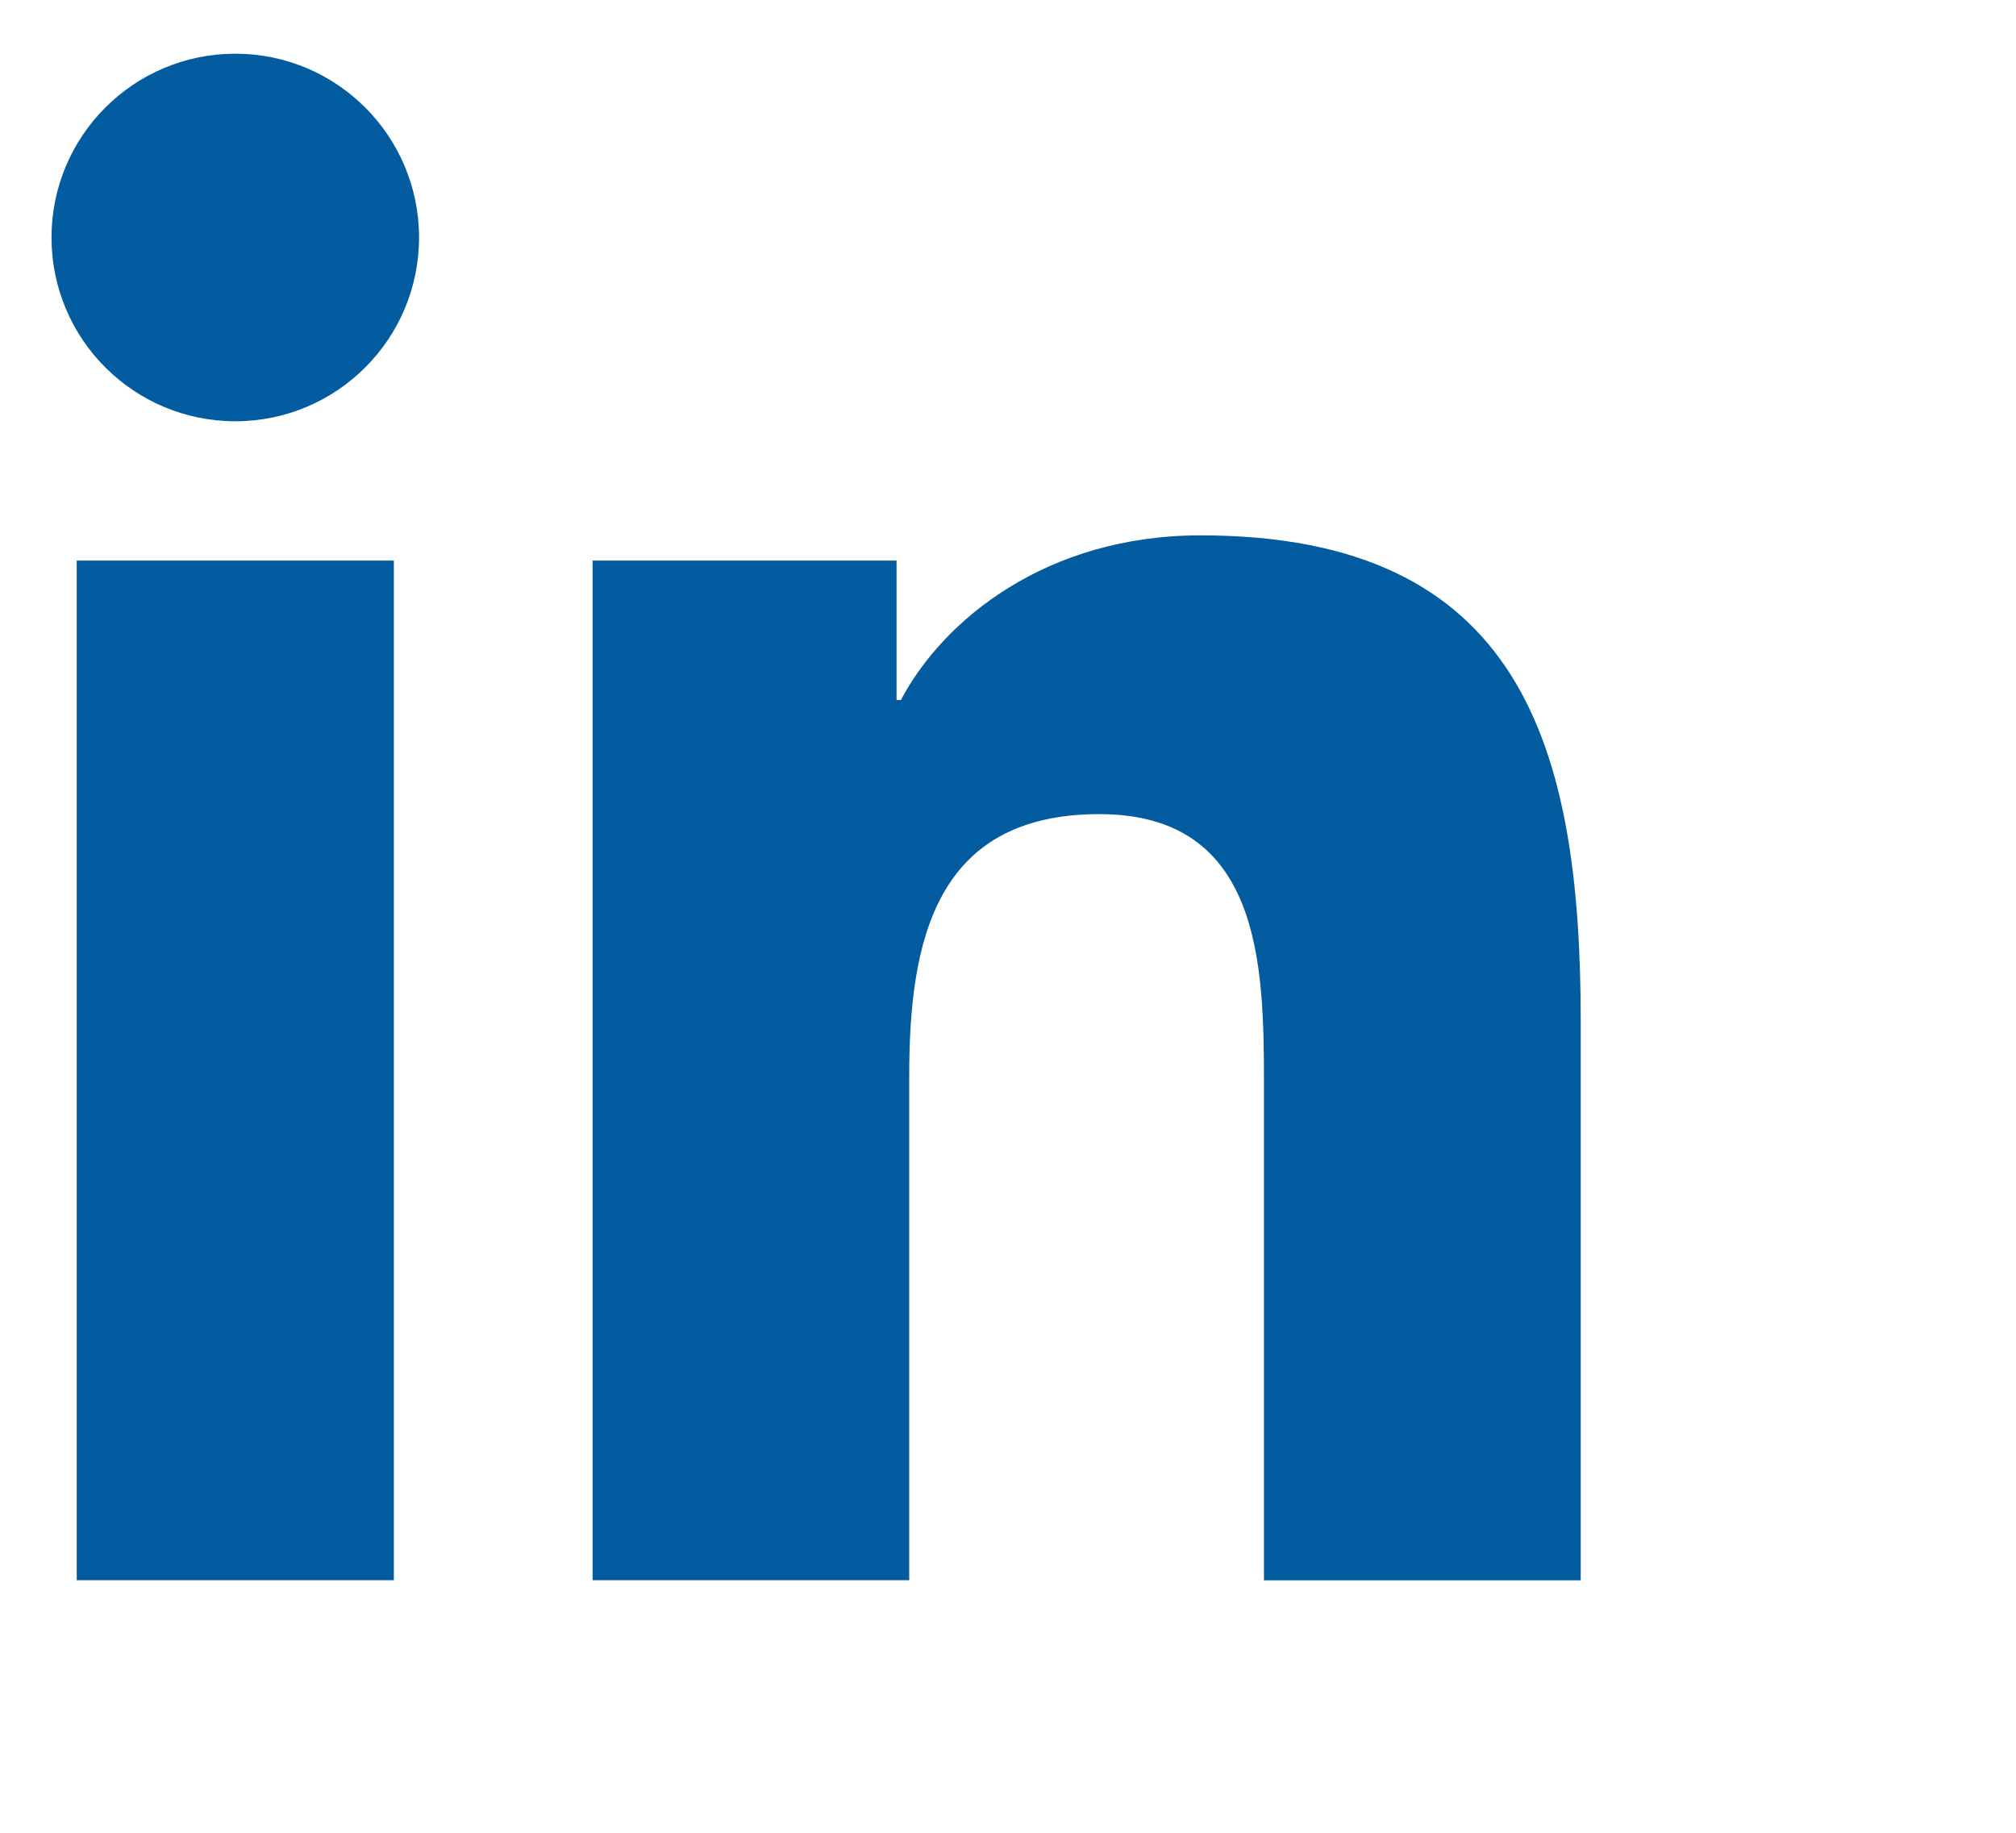
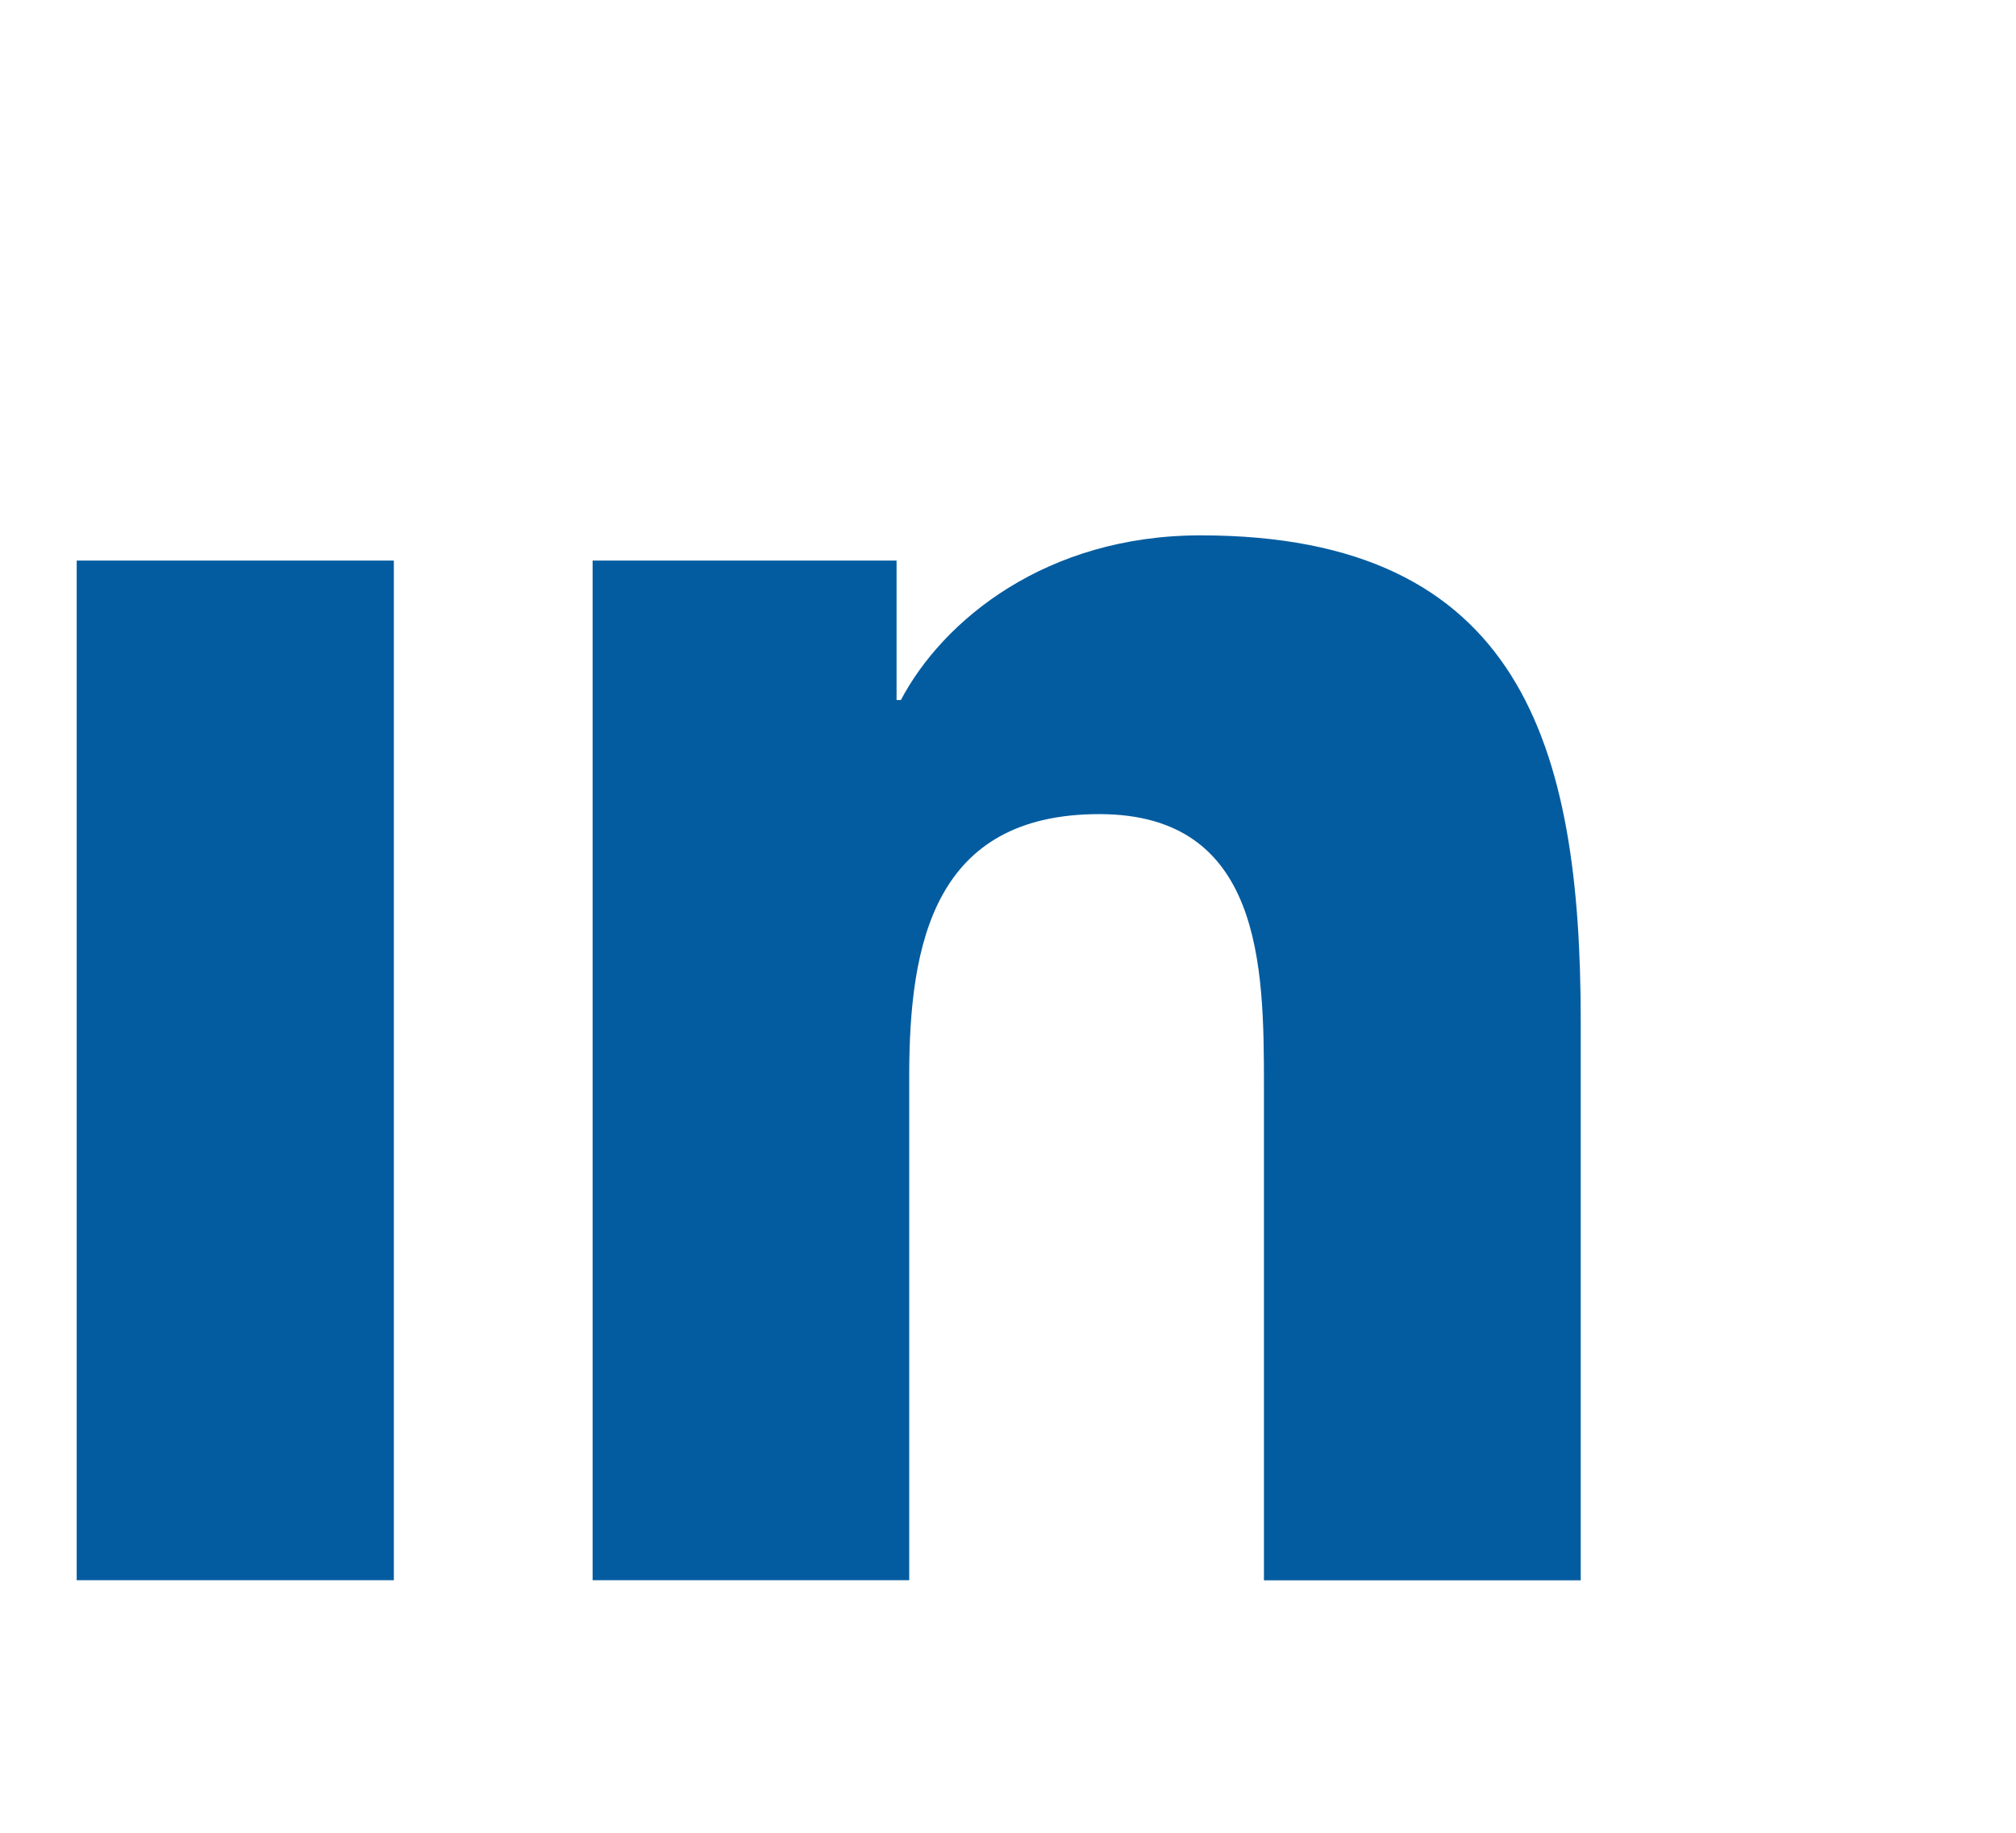
<svg xmlns="http://www.w3.org/2000/svg" width="22" height="20" viewBox="0 0 22 20" fill="none">
-   <path d="M2.568 4.597C3.675 4.597 4.573 3.699 4.573 2.592C4.573 1.484 3.675 0.586 2.568 0.586C1.46 0.586 0.562 1.484 0.562 2.592C0.562 3.699 1.46 4.597 2.568 4.597Z" fill="#045CA0" />
  <path d="M6.467 6.117V17.244H9.922V11.742C9.922 10.29 10.195 8.884 11.996 8.884C13.771 8.884 13.793 10.544 13.793 11.833V17.245H17.25V11.143C17.25 8.146 16.605 5.842 13.101 5.842C11.419 5.842 10.292 6.765 9.831 7.639H9.784V6.117H6.467ZM0.837 6.117H4.298V17.244H0.837V6.117Z" fill="#045CA0" />
</svg>